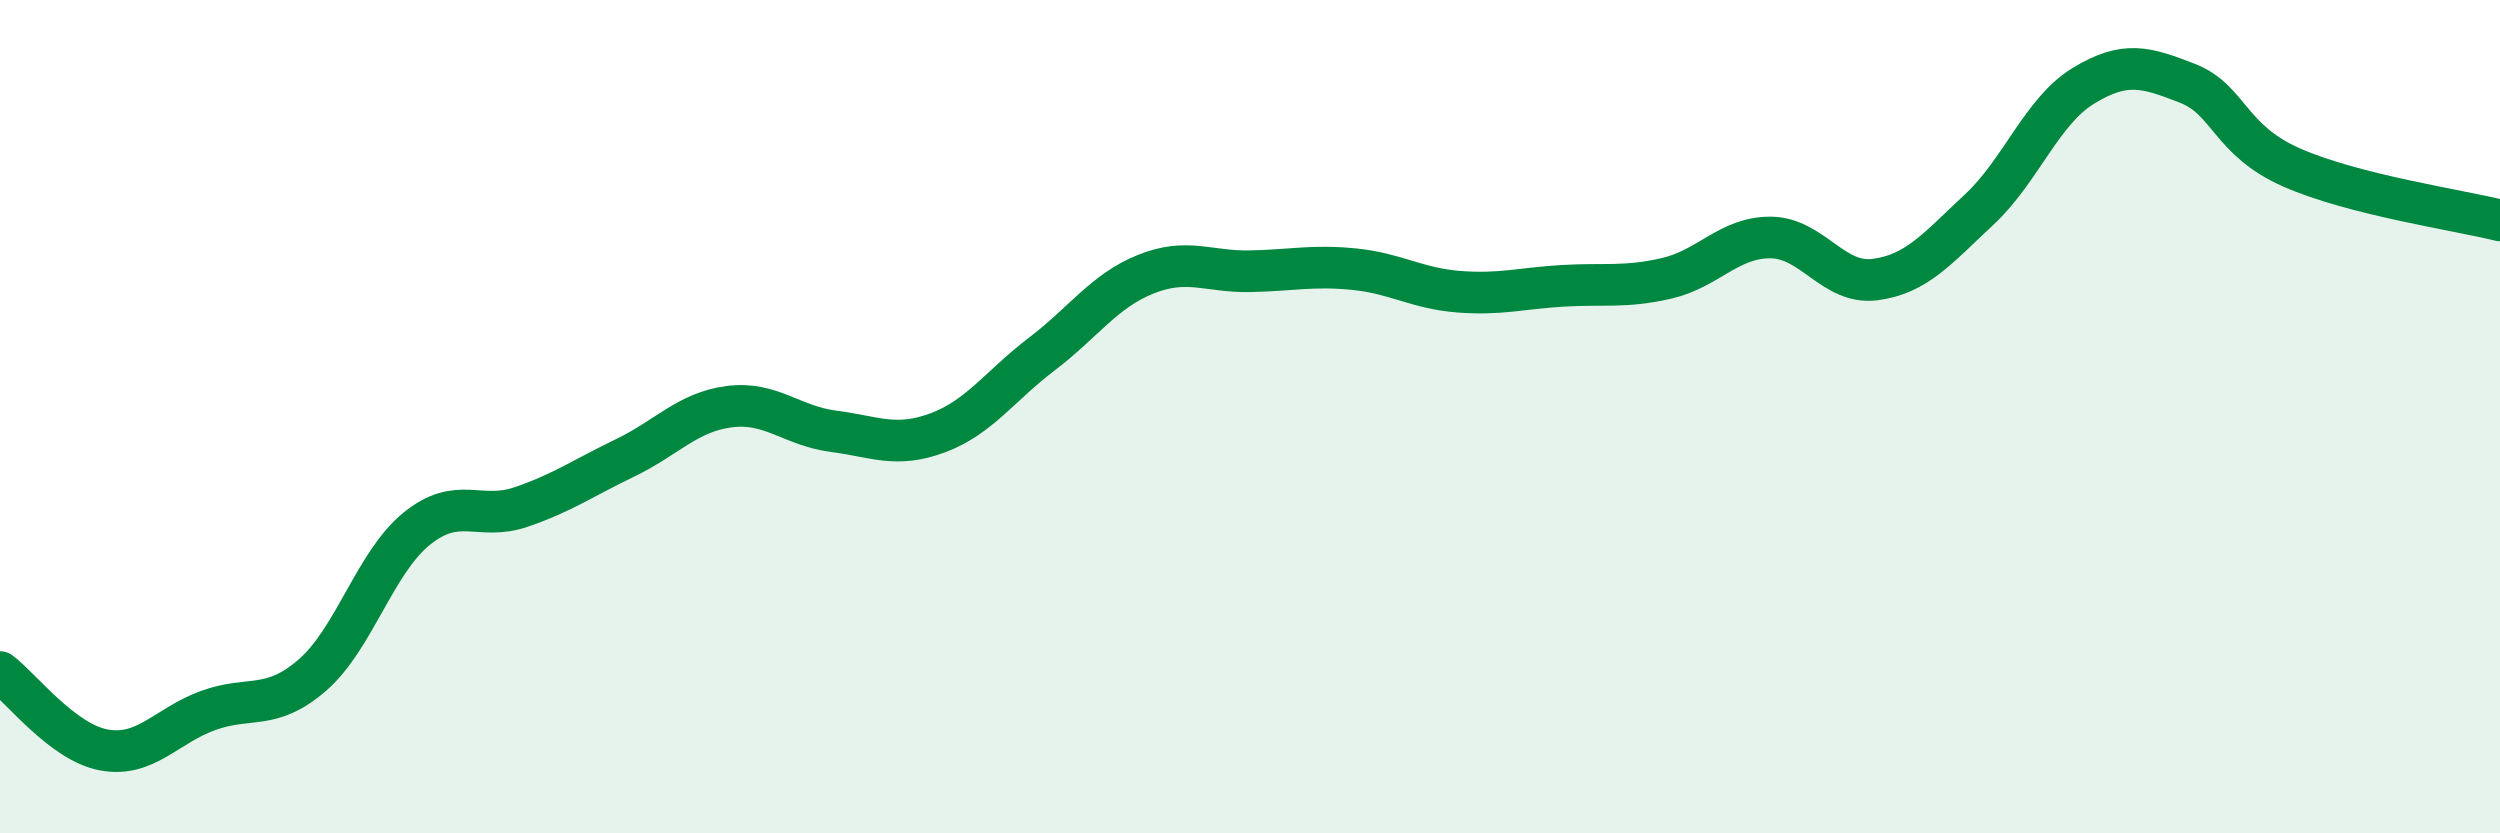
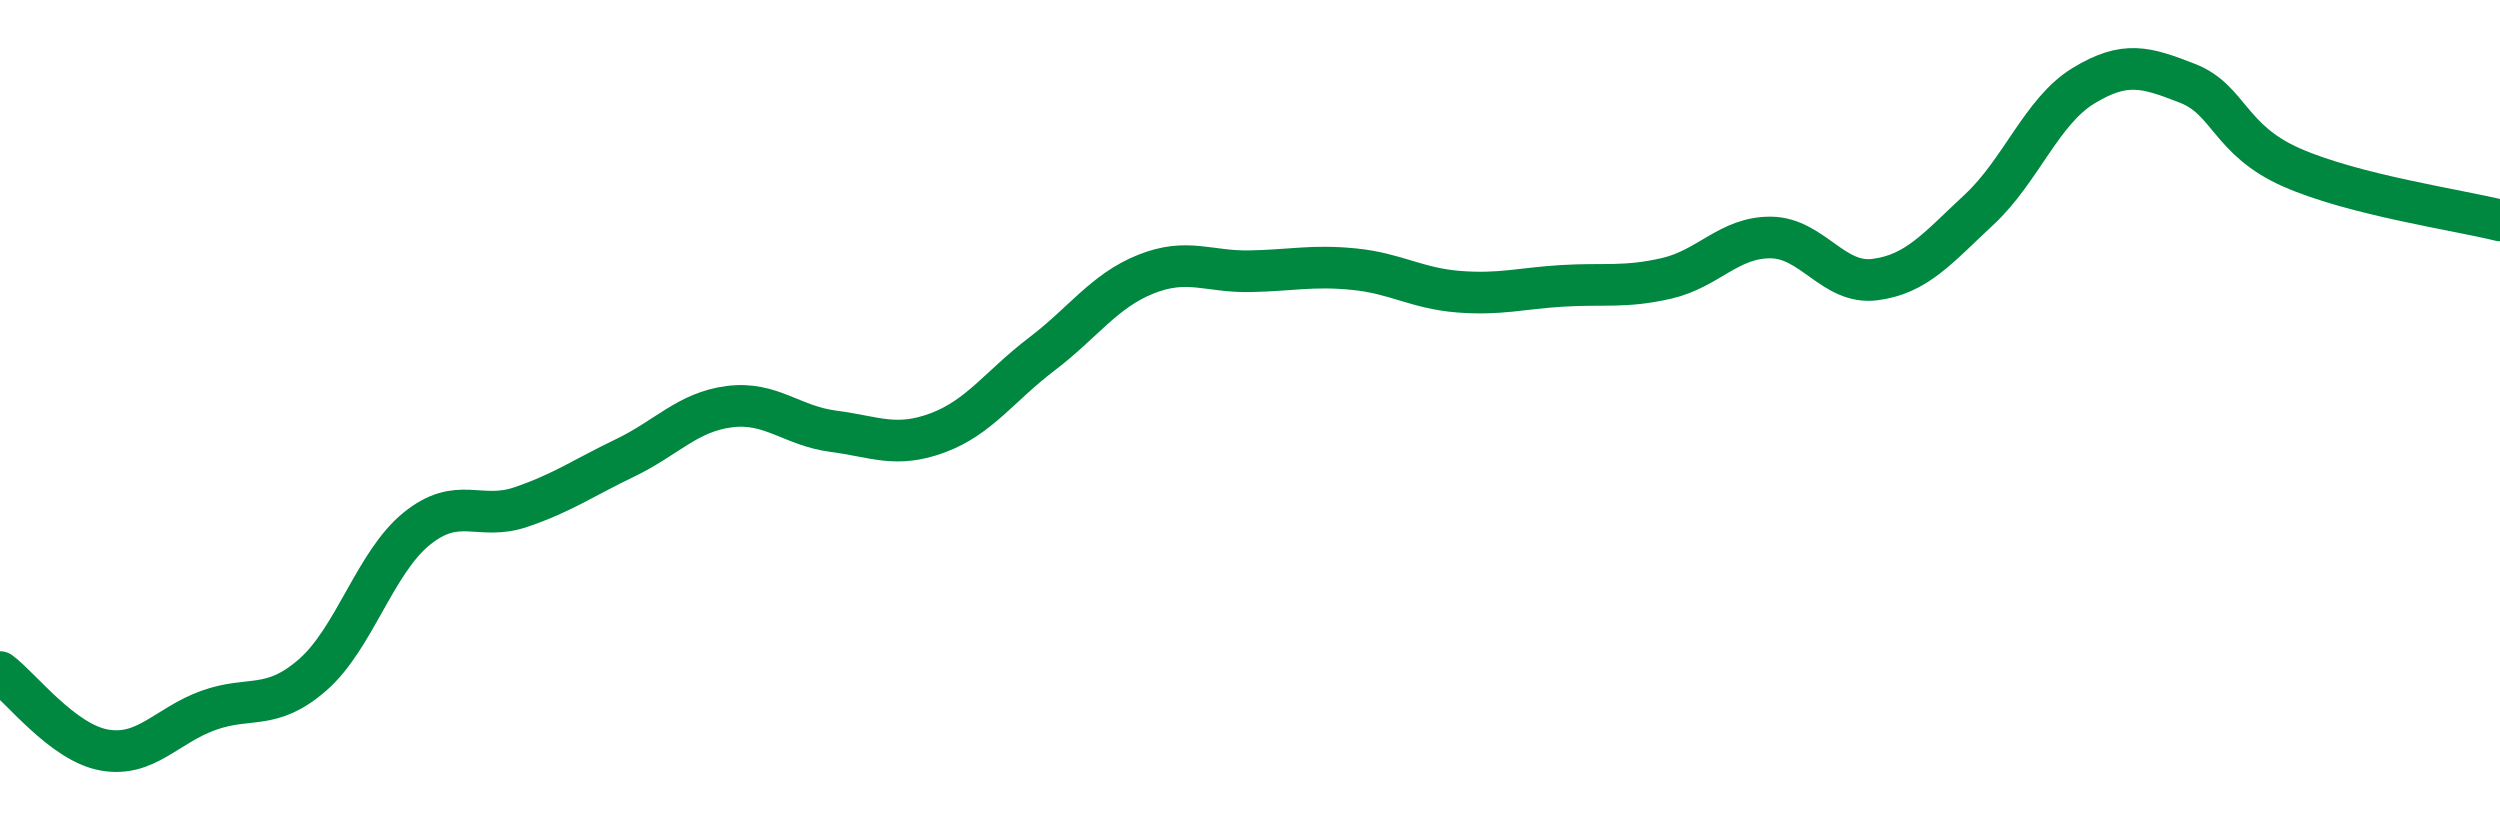
<svg xmlns="http://www.w3.org/2000/svg" width="60" height="20" viewBox="0 0 60 20">
-   <path d="M 0,16.13 C 0.5,16.5 1.5,17.82 2.5,18 C 3.5,18.18 4,17.41 5,17.05 C 6,16.69 6.5,17.07 7.5,16.2 C 8.5,15.33 9,13.5 10,12.69 C 11,11.88 11.5,12.51 12.5,12.17 C 13.5,11.83 14,11.47 15,10.99 C 16,10.51 16.5,9.89 17.5,9.76 C 18.5,9.63 19,10.22 20,10.35 C 21,10.48 21.5,10.76 22.5,10.39 C 23.5,10.02 24,9.26 25,8.5 C 26,7.74 26.5,6.98 27.5,6.58 C 28.5,6.18 29,6.53 30,6.51 C 31,6.49 31.5,6.36 32.5,6.46 C 33.5,6.56 34,6.92 35,7 C 36,7.08 36.5,6.92 37.5,6.86 C 38.5,6.8 39,6.91 40,6.68 C 41,6.45 41.5,5.69 42.5,5.7 C 43.5,5.71 44,6.84 45,6.71 C 46,6.58 46.5,5.96 47.5,5.03 C 48.5,4.1 49,2.67 50,2.06 C 51,1.45 51.5,1.61 52.5,2 C 53.5,2.39 53.5,3.36 55,4.02 C 56.5,4.68 59,5.04 60,5.29L60 20L0 20Z" fill="#008740" opacity="0.1" stroke-linecap="round" stroke-linejoin="round" />
  <path d="M 0,16.13 C 0.5,16.5 1.5,17.82 2.5,18 C 3.5,18.18 4,17.41 5,17.05 C 6,16.69 6.5,17.07 7.5,16.2 C 8.5,15.33 9,13.5 10,12.69 C 11,11.88 11.5,12.51 12.5,12.17 C 13.5,11.83 14,11.47 15,10.99 C 16,10.51 16.5,9.89 17.5,9.76 C 18.5,9.63 19,10.22 20,10.35 C 21,10.48 21.5,10.76 22.5,10.39 C 23.5,10.02 24,9.26 25,8.5 C 26,7.74 26.5,6.98 27.5,6.58 C 28.5,6.18 29,6.53 30,6.51 C 31,6.49 31.5,6.36 32.5,6.46 C 33.5,6.56 34,6.92 35,7 C 36,7.08 36.5,6.92 37.5,6.86 C 38.5,6.8 39,6.91 40,6.68 C 41,6.45 41.5,5.69 42.5,5.7 C 43.5,5.71 44,6.84 45,6.71 C 46,6.58 46.5,5.96 47.5,5.03 C 48.5,4.1 49,2.67 50,2.06 C 51,1.45 51.5,1.61 52.5,2 C 53.5,2.39 53.5,3.36 55,4.02 C 56.5,4.68 59,5.04 60,5.29" stroke="#008740" stroke-width="1" fill="none" stroke-linecap="round" stroke-linejoin="round" />
</svg>